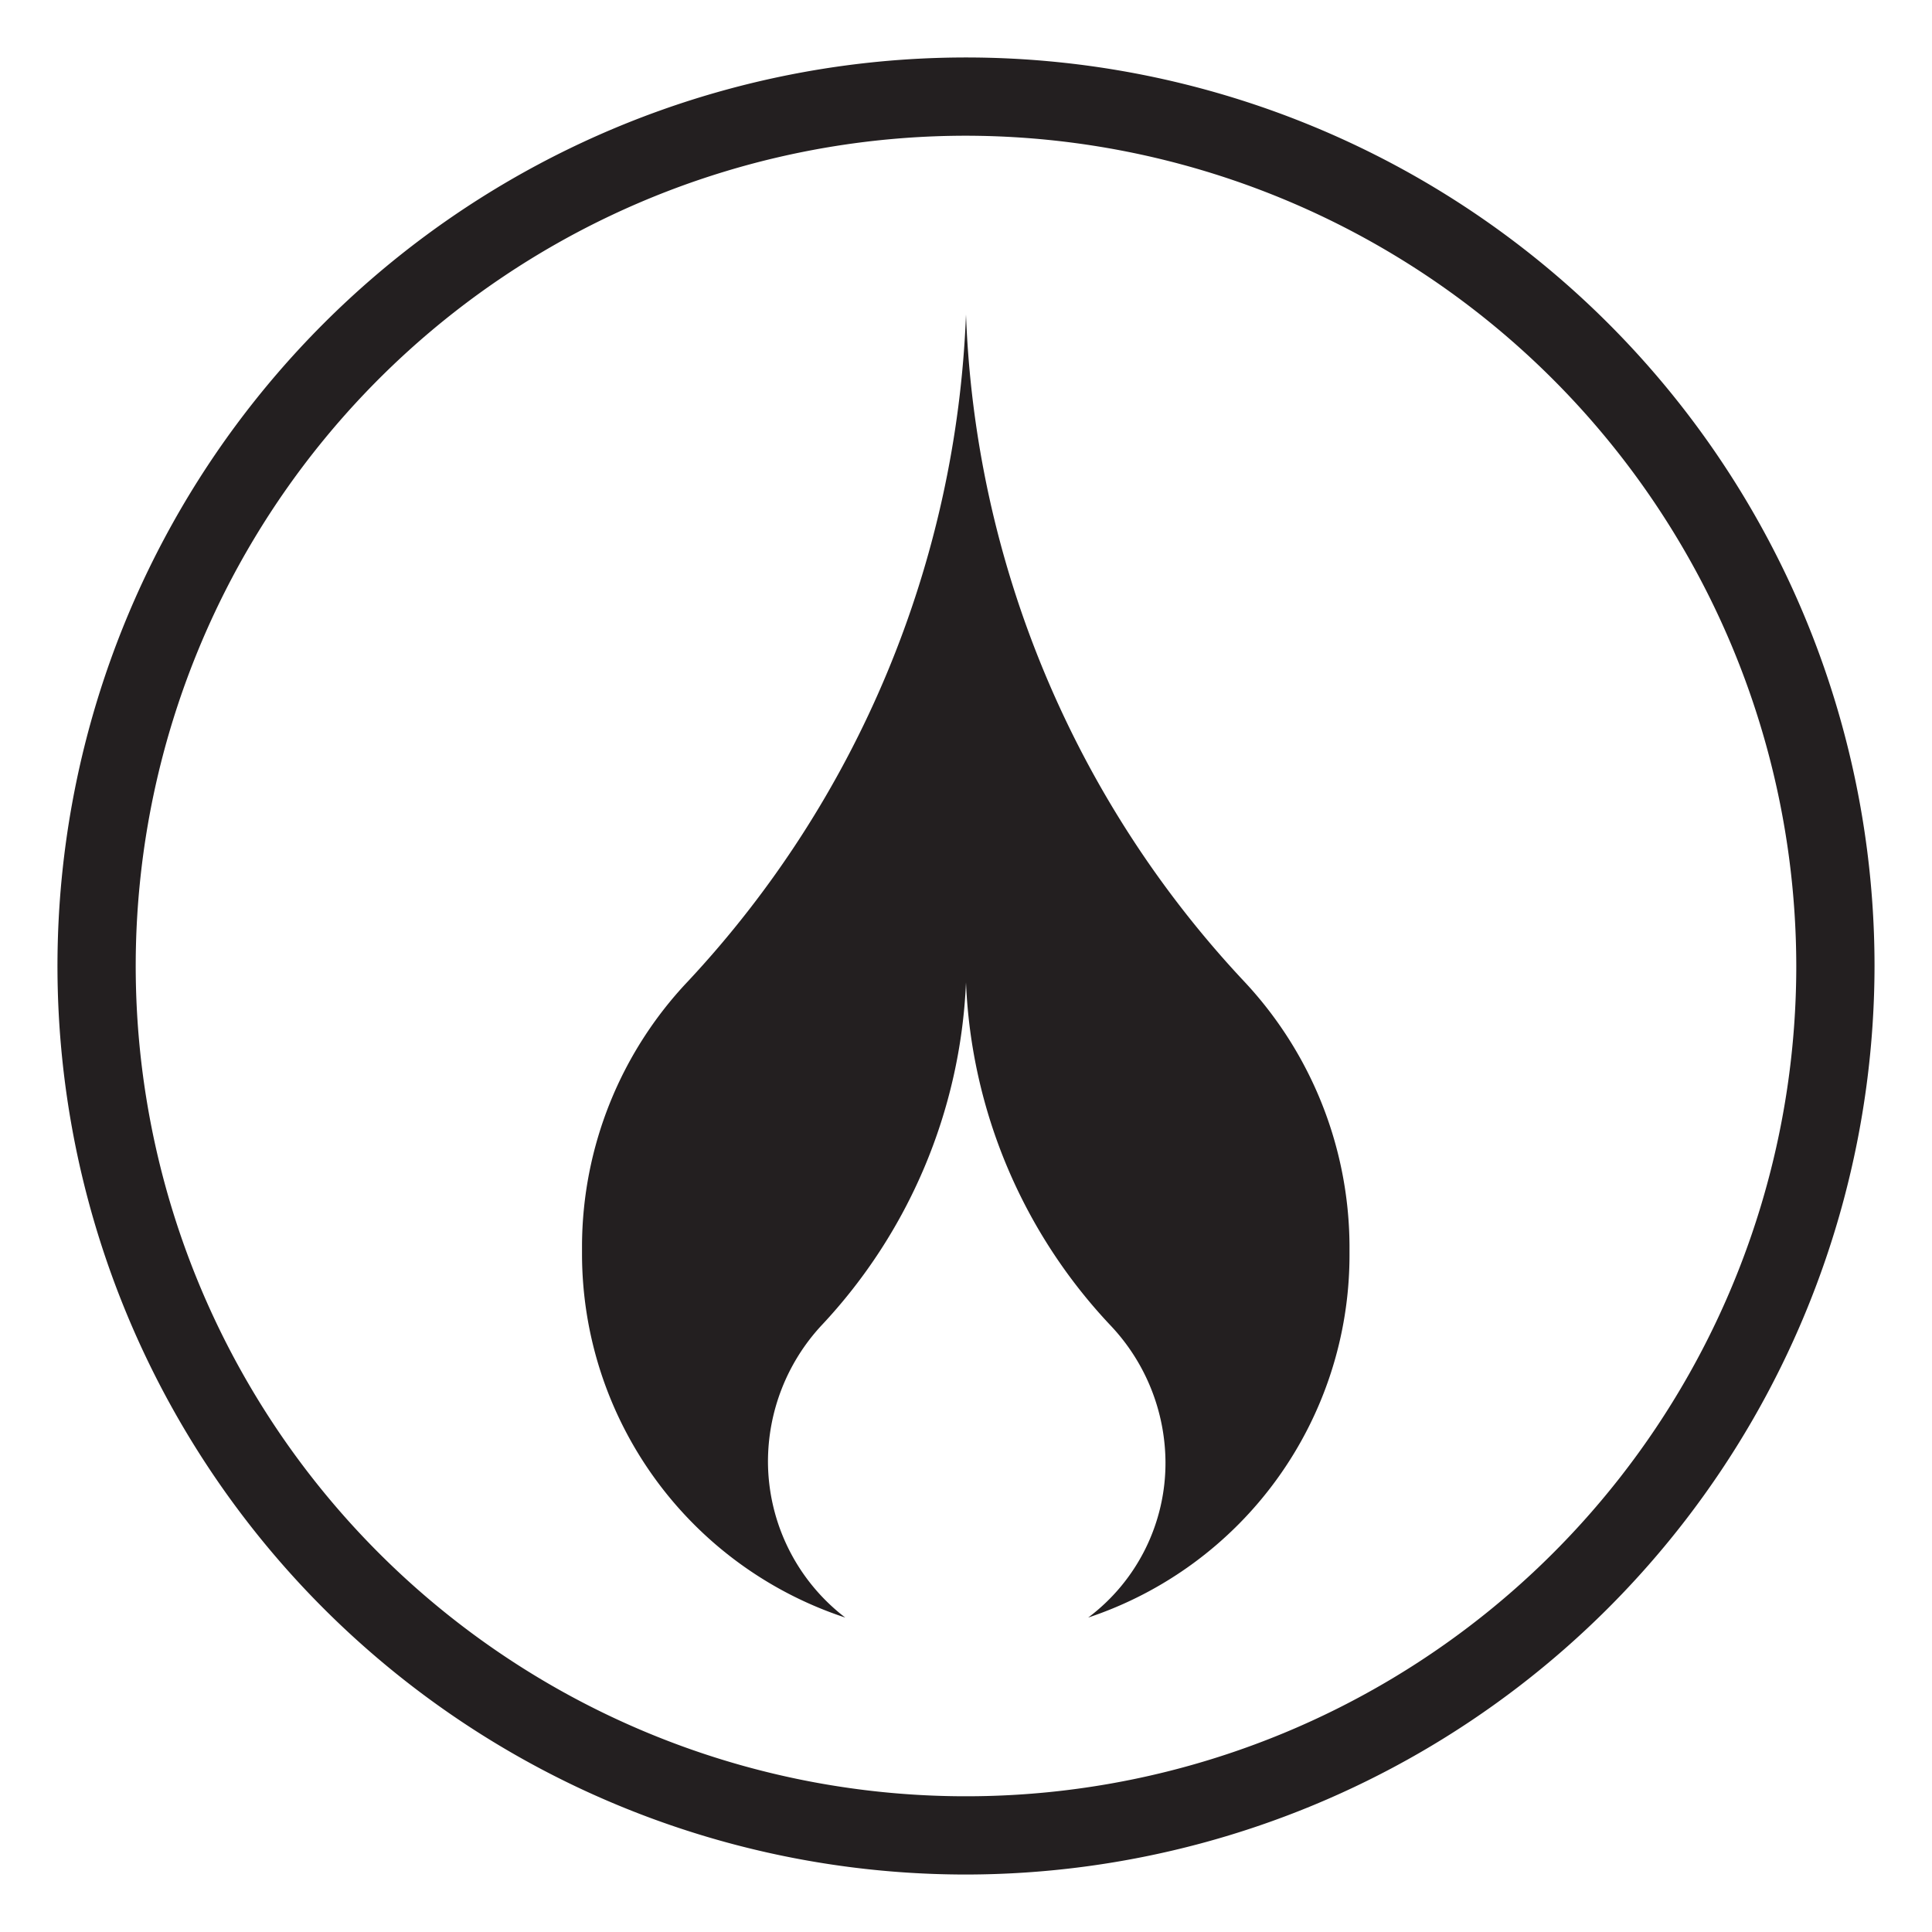
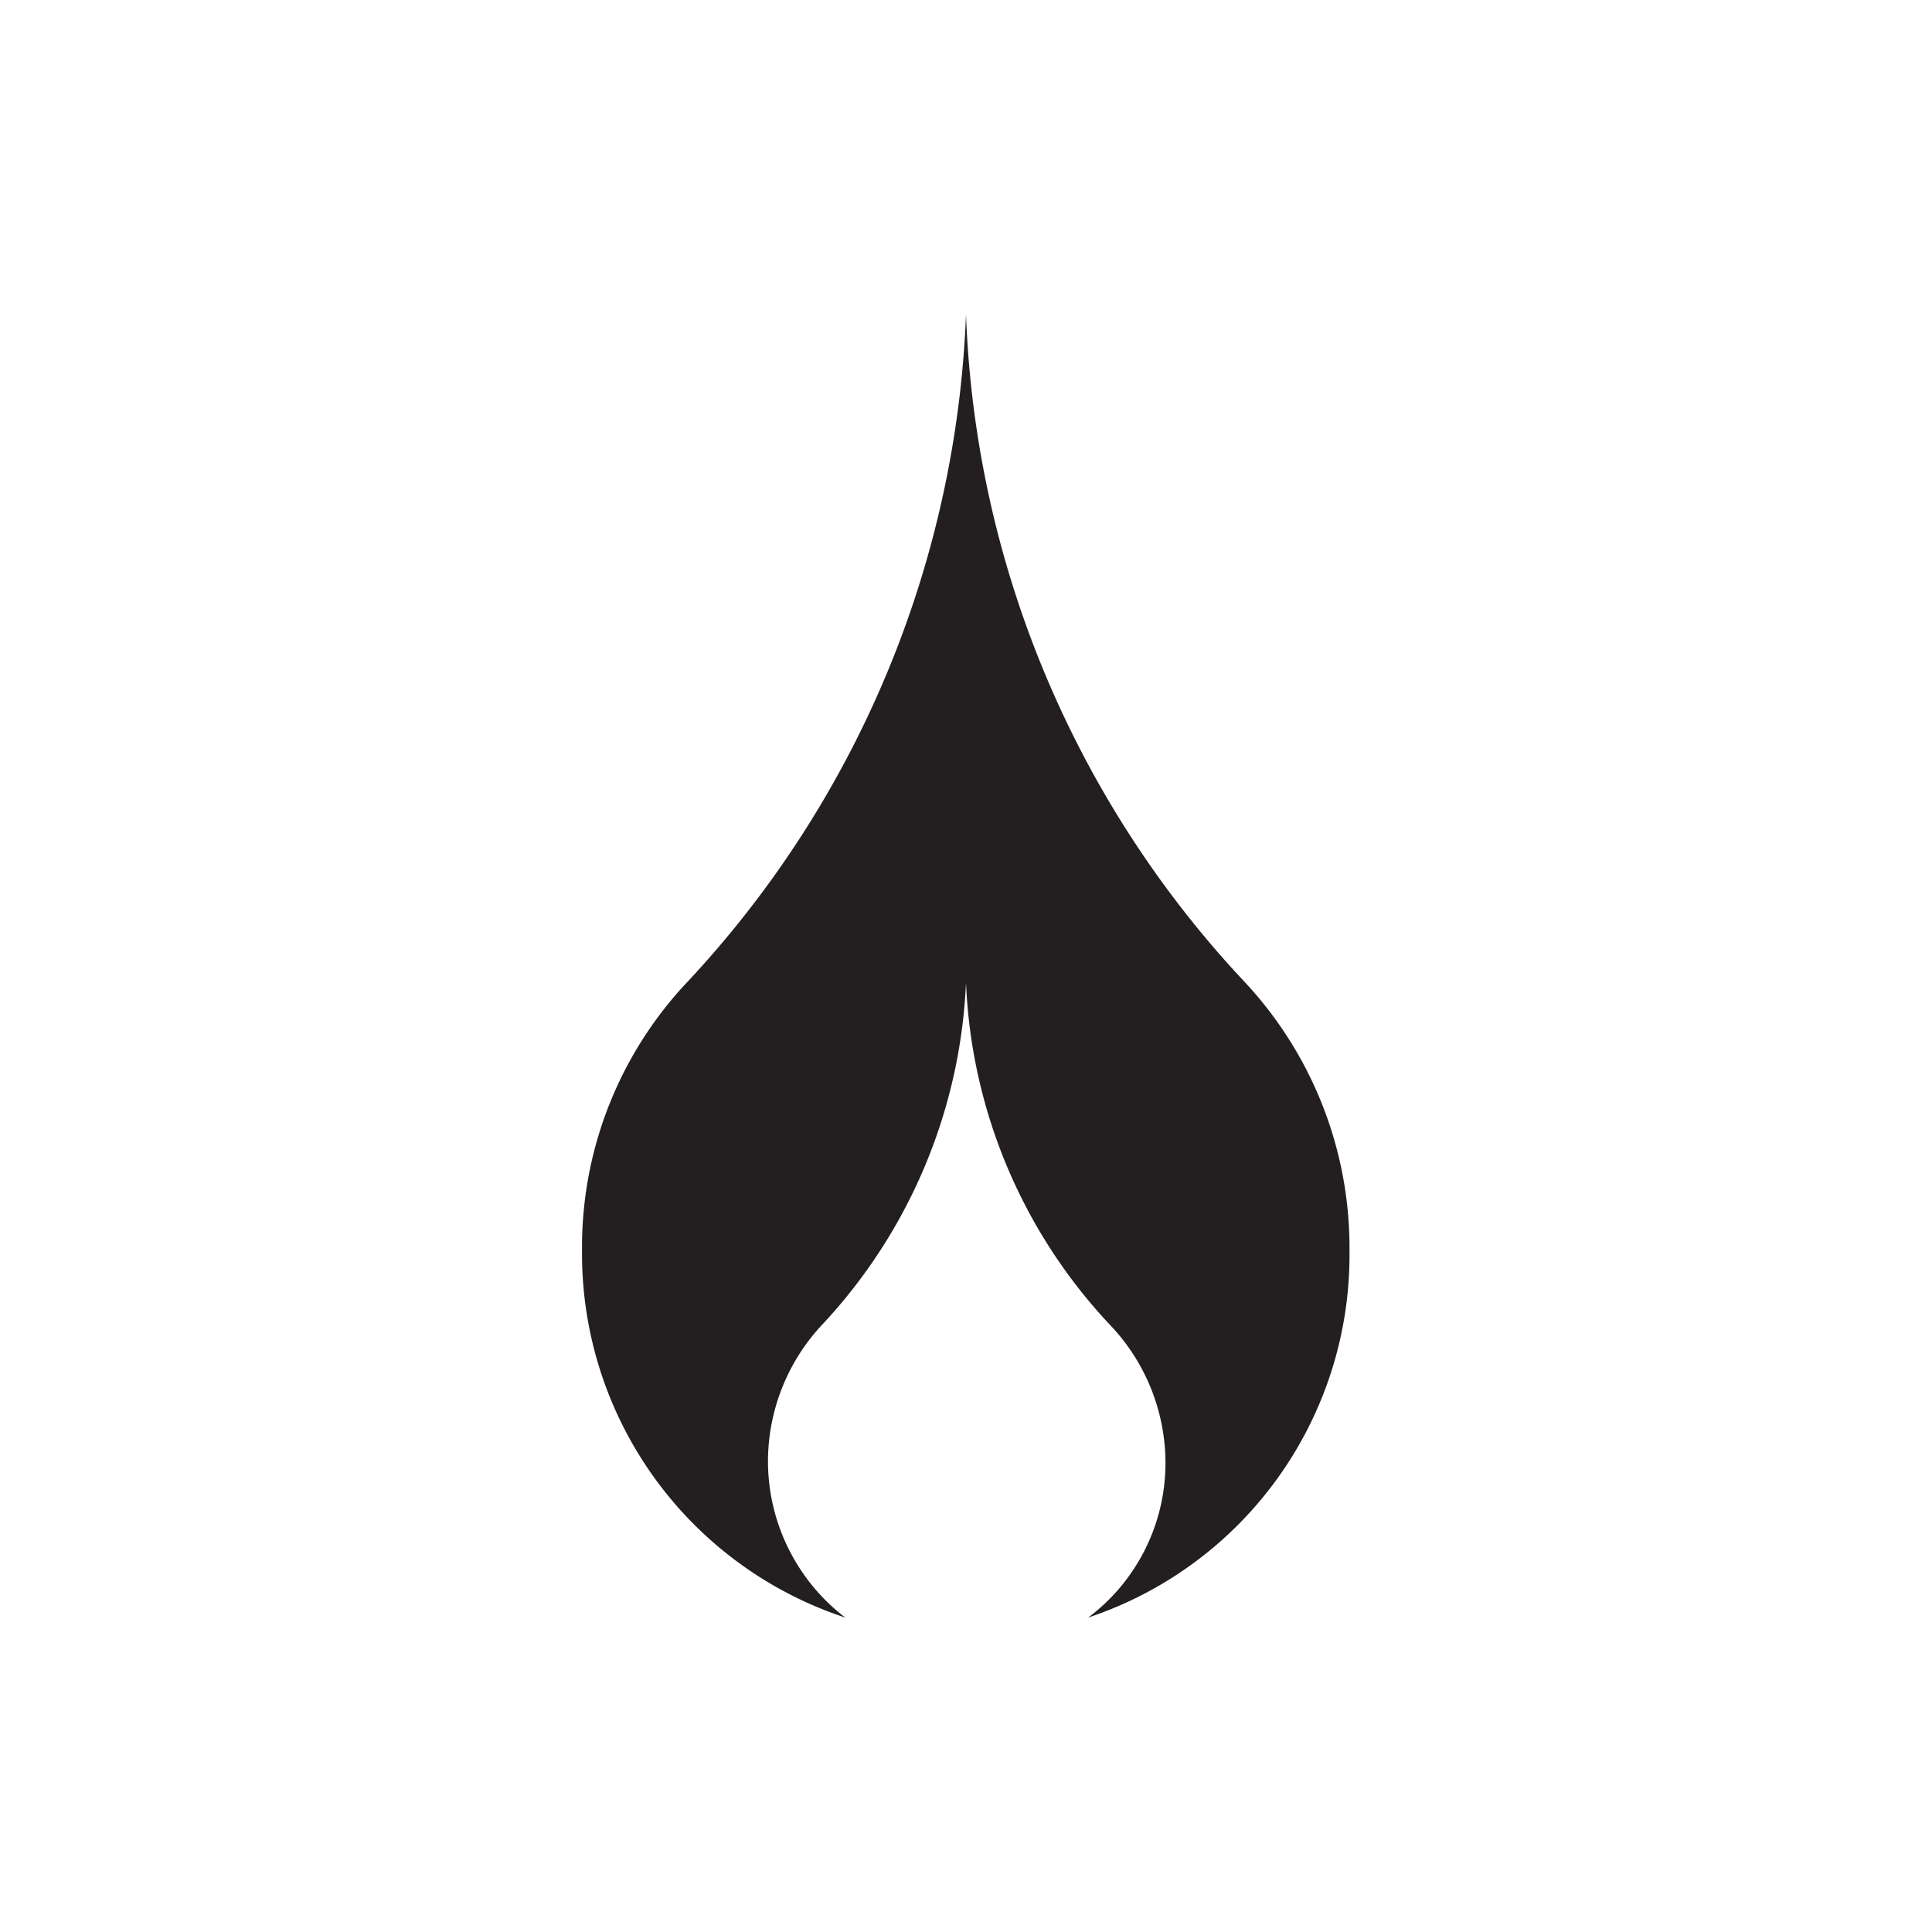
<svg xmlns="http://www.w3.org/2000/svg" id="Layer_1" data-name="Layer 1" viewBox="0 0 40 40">
  <defs>
    <style>.cls-1{fill:#231f20;}</style>
  </defs>
  <title>CPT_NewIcons_</title>
  <path class="cls-1" d="M27.94,25.78a8.06,8.06,0,0,0-2.19-5.47A21.33,21.33,0,0,1,20,6.51a21.44,21.44,0,0,1-5.75,13.8,8,8,0,0,0-2.2,5.47s0,.06,0,.09,0,.06,0,.09a7.93,7.93,0,0,0,5.45,7.53,4.08,4.08,0,0,1-1.6-3.22A4.15,4.15,0,0,1,17,27.45a11.07,11.07,0,0,0,3-7.11A11,11,0,0,0,23,27.45a4.15,4.15,0,0,1,1.13,2.82,4,4,0,0,1-1.6,3.22A7.91,7.91,0,0,0,27.94,26s0-.06,0-.09,0-.06,0-.09" />
-   <path class="cls-1" d="M20,38.81A18.81,18.81,0,1,1,38.81,20,18.83,18.83,0,0,1,20,38.81Zm0-36A17.19,17.19,0,1,0,37.19,20,17.21,17.21,0,0,0,20,2.81Z" />
</svg>